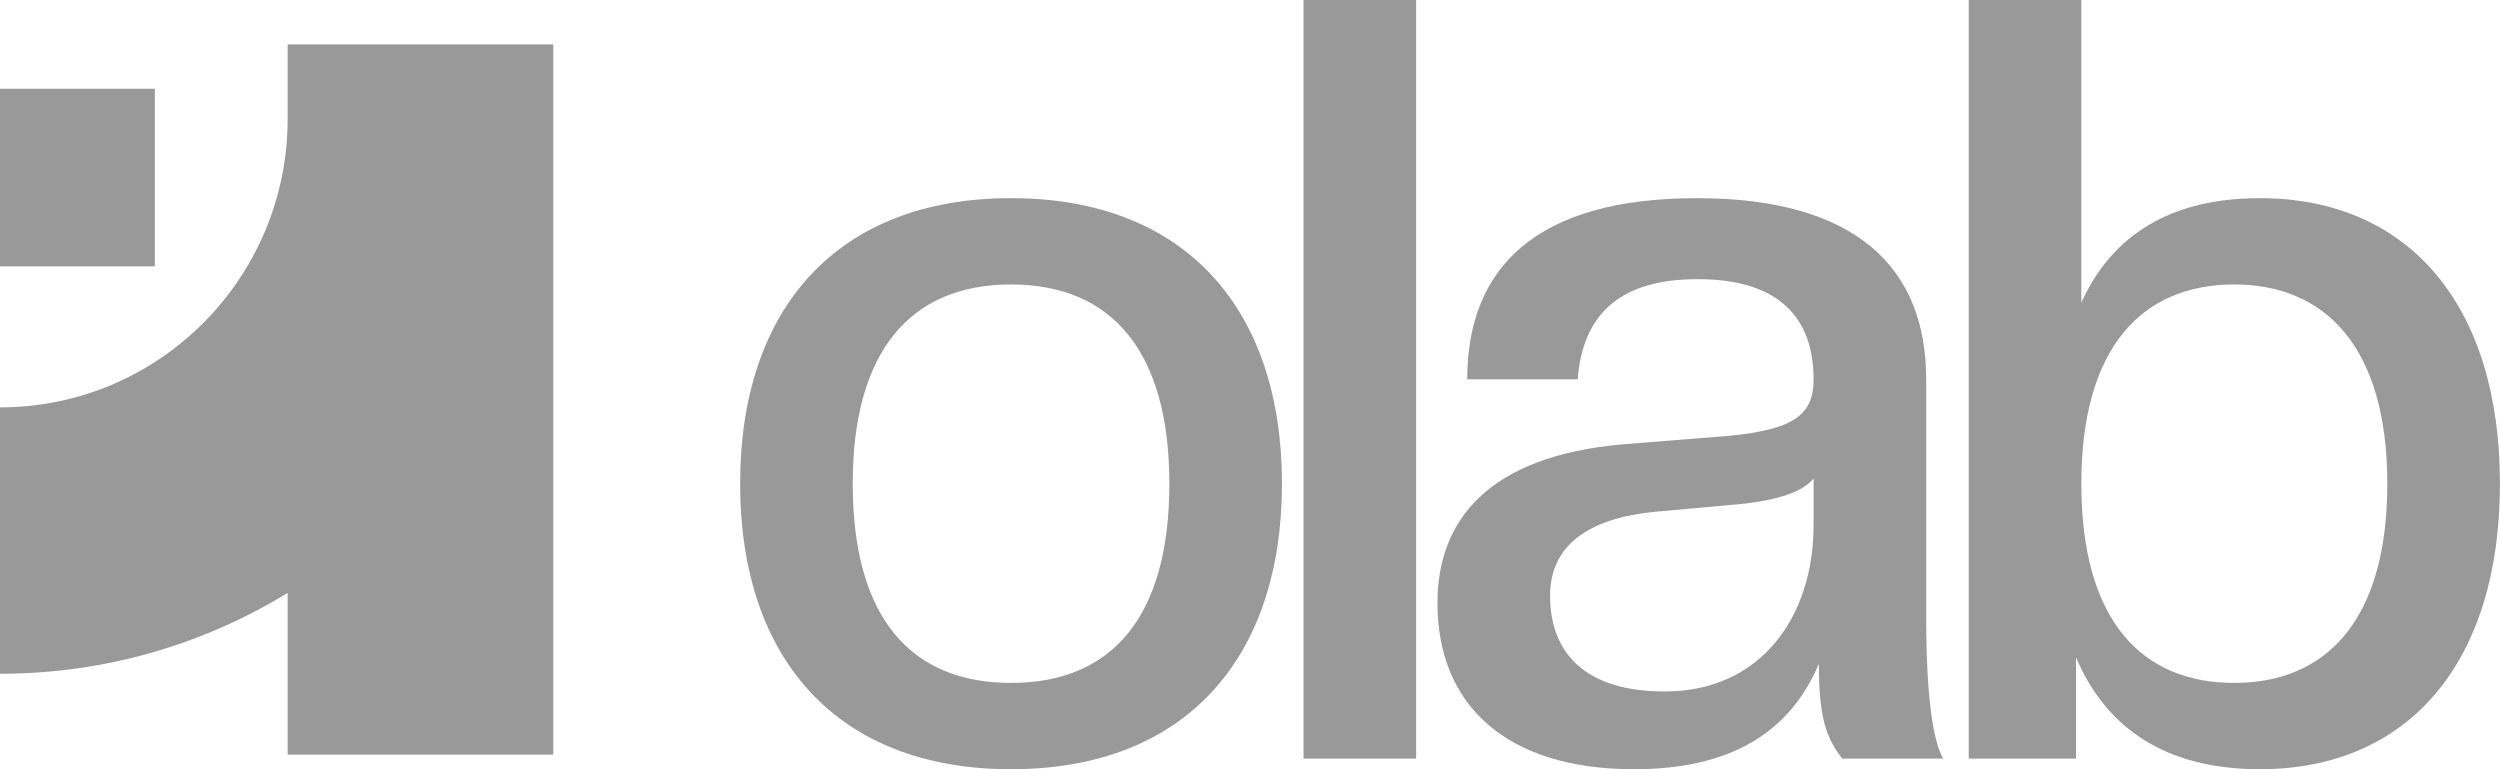
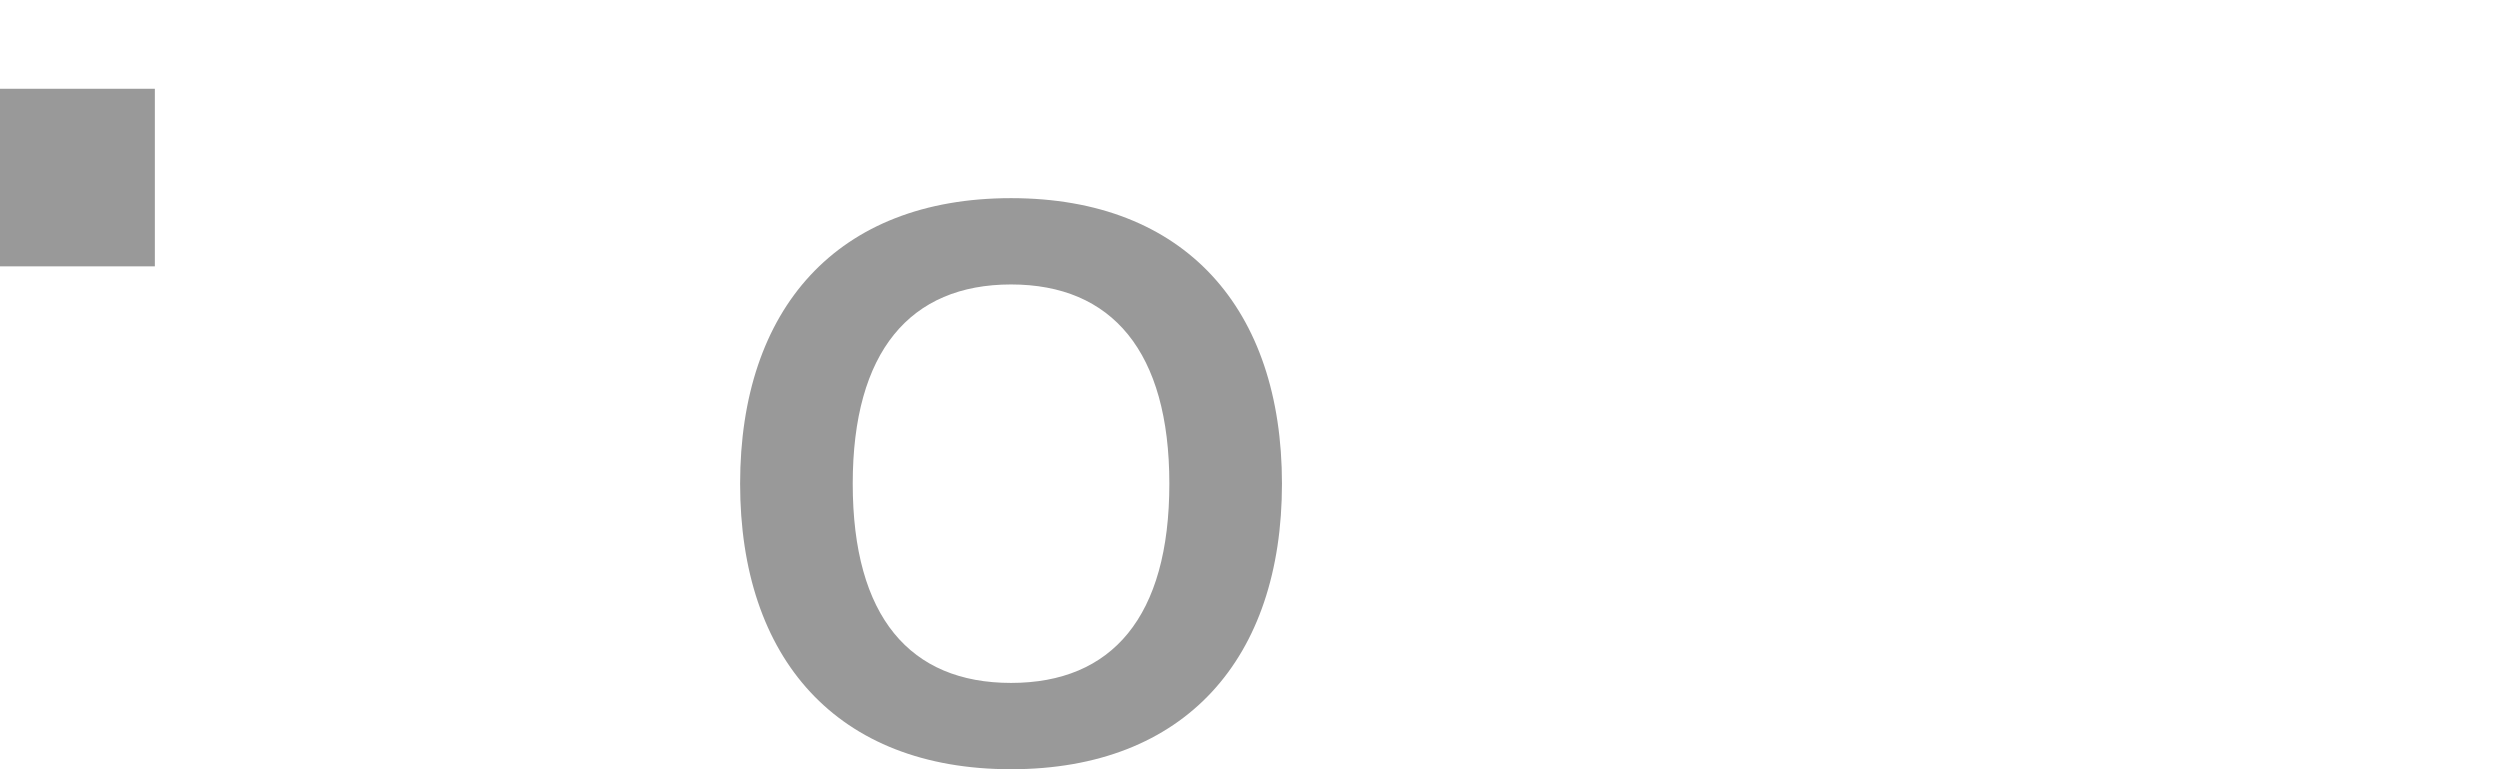
<svg xmlns="http://www.w3.org/2000/svg" width="65" height="20" viewBox="0 0 65 20" fill="none">
-   <path d="M58.755 20C56.297 20 54.75 18.92 53.977 17.091V19.723H51.187V0H54.115V7.867C54.916 6.094 56.463 5.152 58.755 5.152C62.595 5.152 64.998 7.895 64.998 12.576C64.998 17.258 62.595 20 58.755 20ZM58.092 17.756C60.44 17.756 62.07 16.177 62.07 12.576C62.07 9.003 60.44 7.396 58.092 7.396C55.717 7.396 54.115 9.003 54.115 12.576C54.115 16.177 55.717 17.756 58.092 17.756Z" fill="#999999" />
-   <path d="M42.484 20C39.169 20 37.374 18.338 37.374 15.679C37.374 13.546 38.672 11.856 42.208 11.551L44.971 11.33C46.656 11.164 47.153 10.776 47.153 9.862C47.153 8.227 46.214 7.258 44.142 7.258C42.208 7.258 41.158 8.089 41.02 9.862H38.148C38.148 6.981 39.915 5.152 44.114 5.152C48.285 5.152 50.081 6.981 50.081 9.862V16.067C50.081 18.006 50.246 19.252 50.523 19.723H47.899C47.457 19.169 47.291 18.587 47.291 17.258C46.517 19.086 44.943 20 42.484 20ZM43.285 17.978C45.799 17.978 47.153 16.011 47.153 13.657V12.438C46.849 12.826 46.075 13.047 44.971 13.13L43.147 13.296C41.103 13.463 40.302 14.321 40.302 15.485C40.302 16.953 41.186 17.978 43.285 17.978Z" fill="#999999" />
-   <path d="M36.82 19.723H33.892V0H36.82V19.723Z" fill="#999999" />
  <path d="M26.287 20C21.757 20 19.243 17.119 19.243 12.576C19.243 8.033 21.757 5.152 26.287 5.152C30.817 5.152 33.331 8.033 33.331 12.576C33.331 17.119 30.817 20 26.287 20ZM26.287 17.756C28.911 17.756 30.403 16.039 30.403 12.576C30.403 9.141 28.911 7.396 26.287 7.396C23.663 7.396 22.171 9.141 22.171 12.576C22.171 16.039 23.663 17.756 26.287 17.756Z" fill="#999999" />
-   <path fill-rule="evenodd" clip-rule="evenodd" d="M14.385 19.622H7.479V15.416C5.3 16.749 2.738 17.518 -0.002 17.518V10.592C4.13 10.592 7.479 7.233 7.479 3.09V1.154H14.385V19.622Z" fill="#999999" />
-   <path fill-rule="evenodd" clip-rule="evenodd" d="M-0.002 2.308L4.026 2.308L4.026 6.925L-0.002 6.925L-0.002 2.308Z" fill="#999999" />
+   <path fill-rule="evenodd" clip-rule="evenodd" d="M-0.002 2.308L4.026 2.308L4.026 6.925L-0.002 6.925Z" fill="#999999" />
</svg>